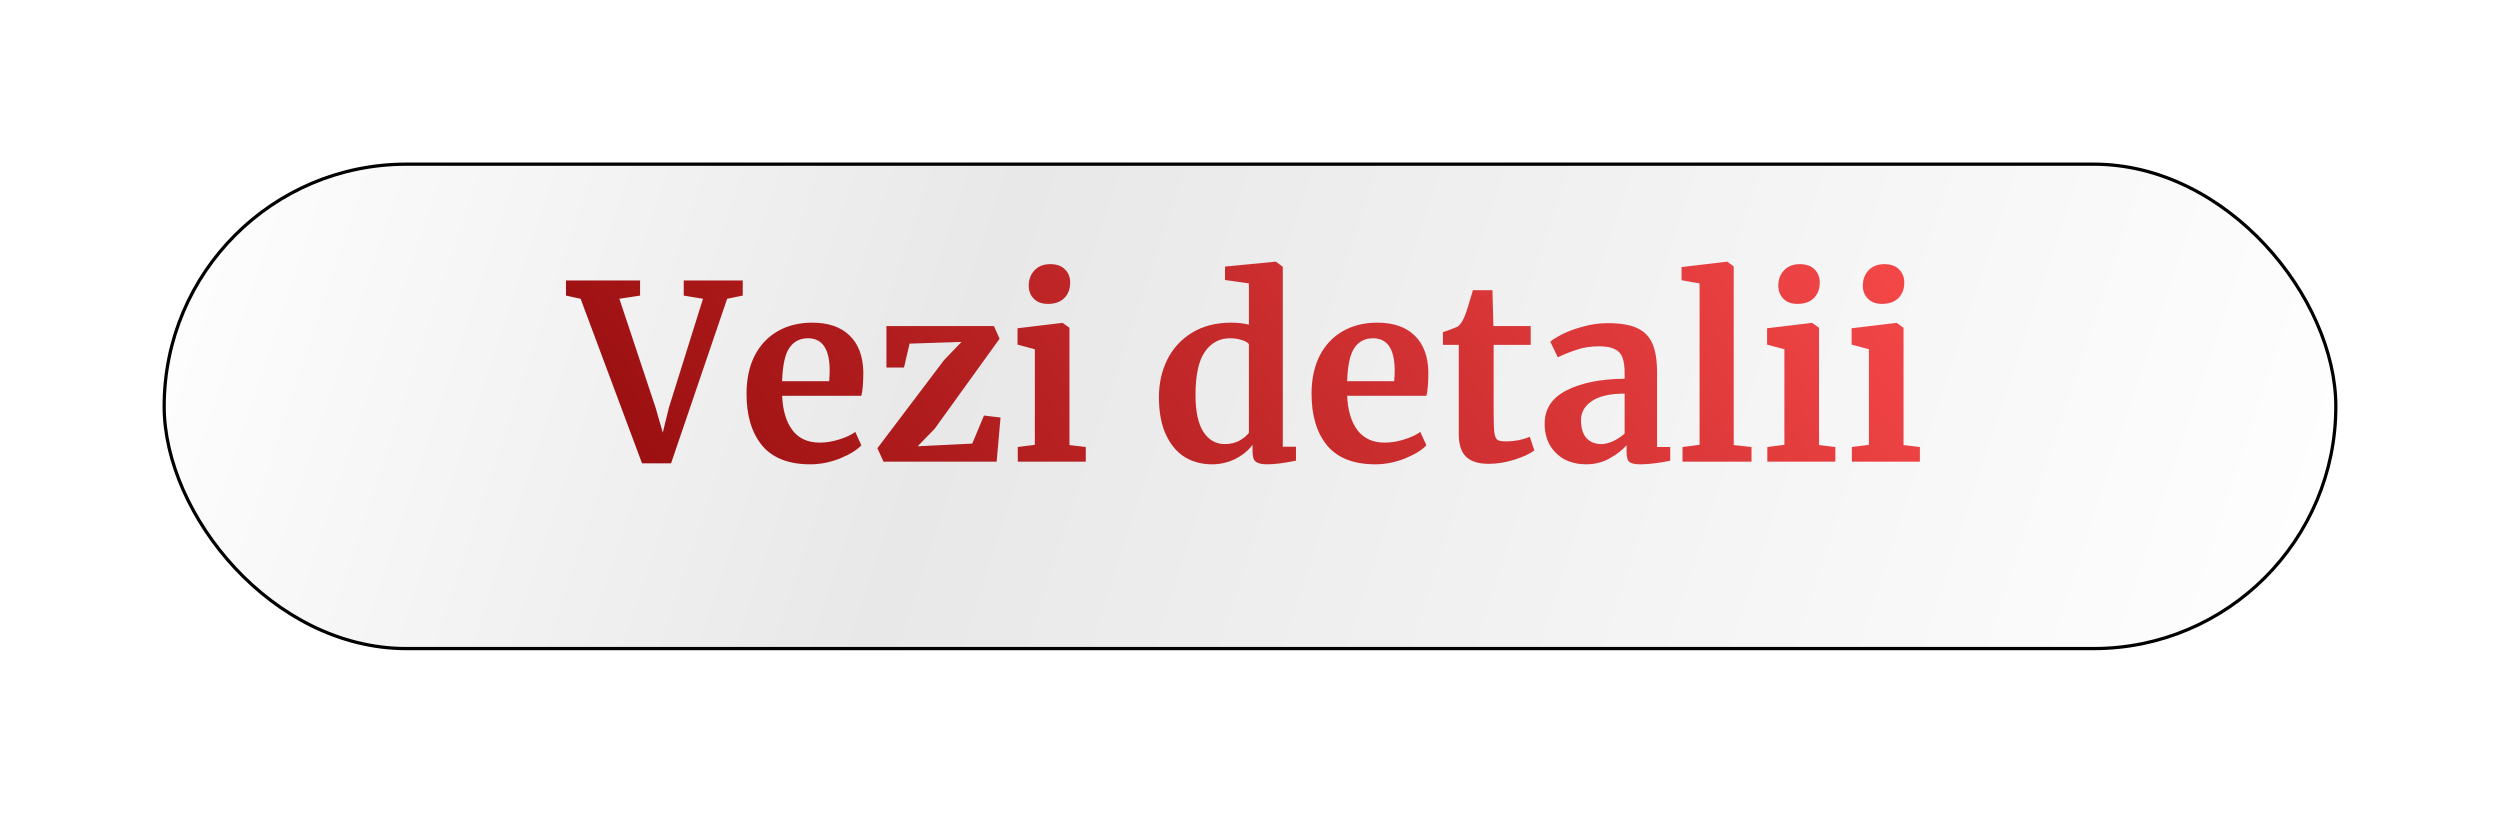
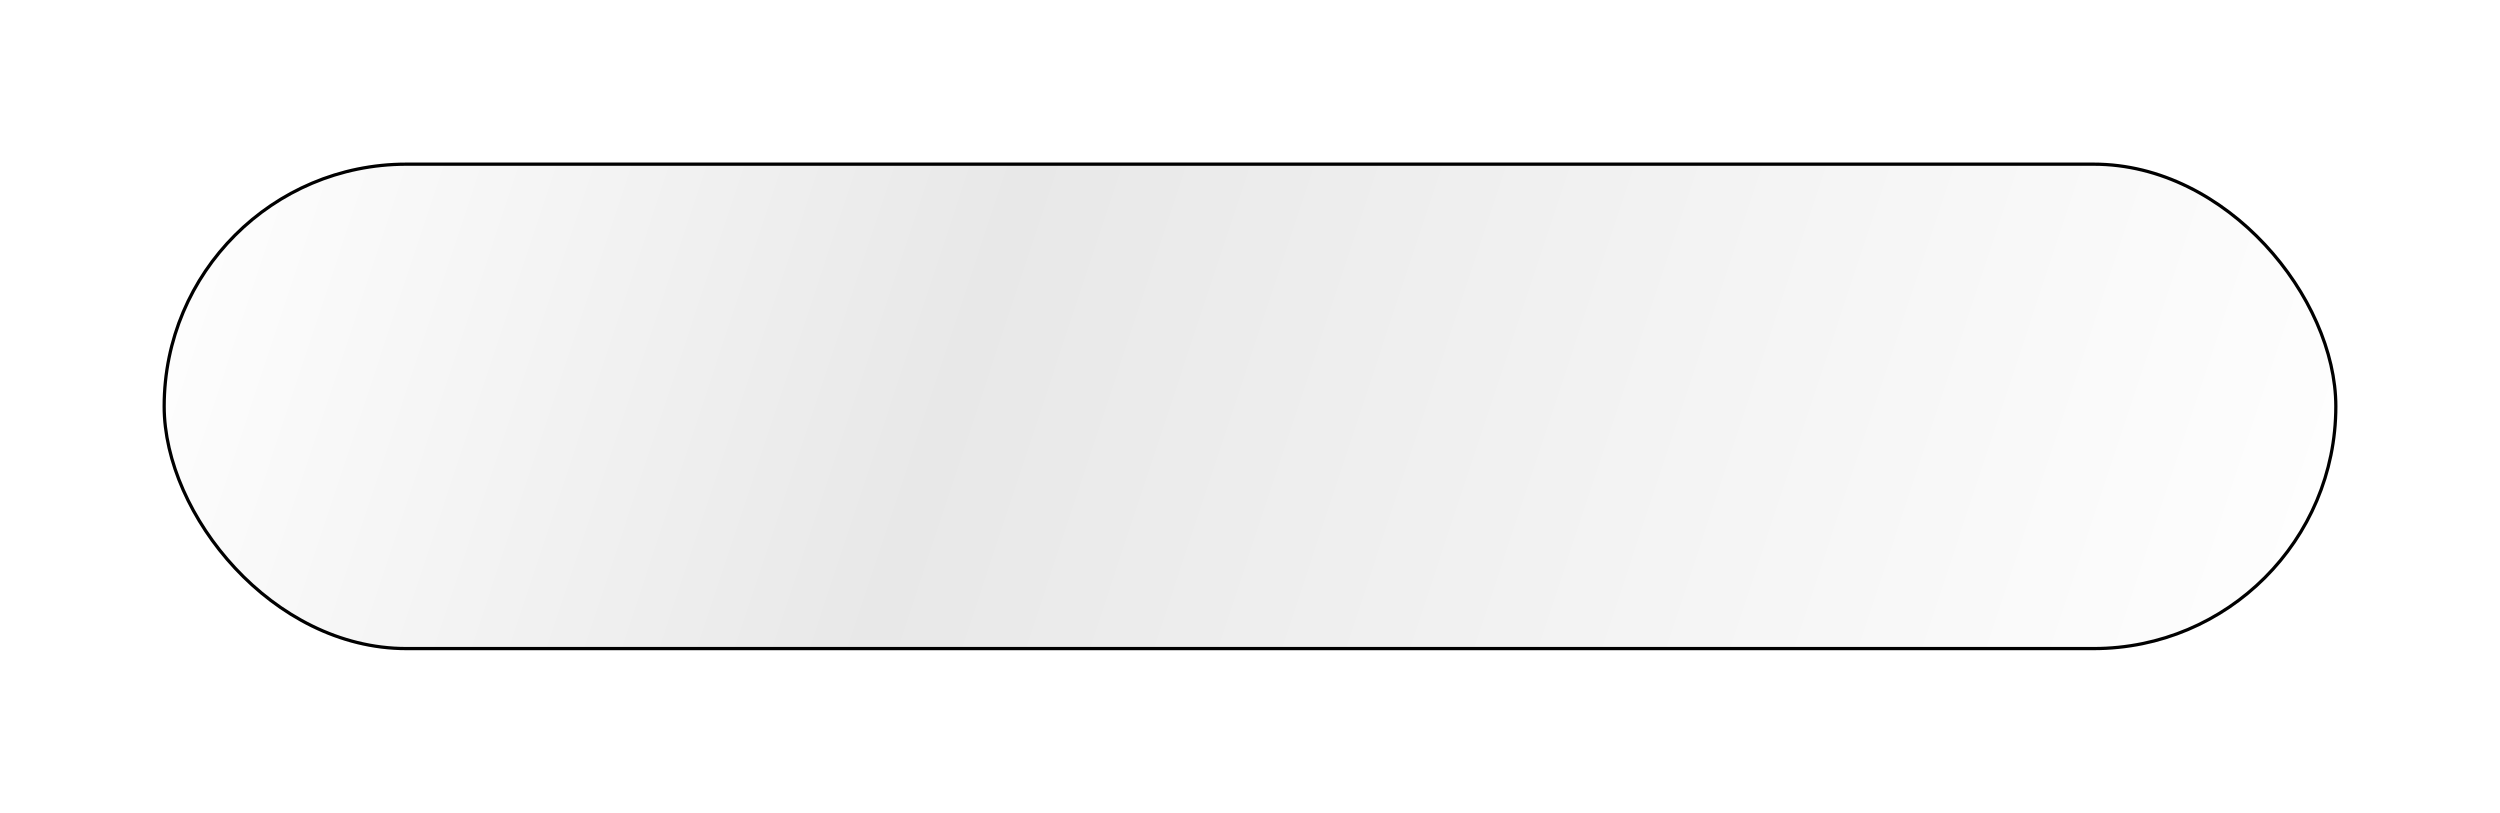
<svg xmlns="http://www.w3.org/2000/svg" width="769" height="250" viewBox="0 0 769 250" fill="none">
  <g filter="url(#filter0_d_4032_153)">
    <rect x="50" y="35" width="669" height="150" rx="75" fill="url(#paint0_linear_4032_153)" />
    <rect x="50.5" y="35.5" width="668" height="149" rx="74.5" stroke="black" />
  </g>
-   <path d="M174.093 86.275H196.893V90.925L190.518 91.9L201.693 125.5L203.868 133.075L205.743 125.425L216.243 91.9L210.318 90.925V86.275H228.468V90.925L223.668 91.9L206.418 142.525H197.493L178.593 91.9L174.093 90.925V86.275ZM249.207 142.825C242.607 142.825 237.682 140.9 234.432 137.05C231.232 133.15 229.632 127.85 229.632 121.15C229.632 116.65 230.457 112.75 232.107 109.45C233.807 106.15 236.182 103.625 239.232 101.875C242.282 100.125 245.807 99.25 249.807 99.25C254.807 99.25 258.657 100.575 261.357 103.225C264.057 105.825 265.457 109.55 265.557 114.4C265.557 117.7 265.357 120.15 264.957 121.75H240.582C240.782 126.3 241.857 129.85 243.807 132.4C245.757 134.9 248.532 136.15 252.132 136.15C254.082 136.15 256.082 135.825 258.132 135.175C260.232 134.525 261.882 133.75 263.082 132.85L264.957 136.975C263.607 138.425 261.407 139.775 258.357 141.025C255.357 142.225 252.307 142.825 249.207 142.825ZM255.057 117.25C255.157 115.85 255.207 114.775 255.207 114.025C255.207 107.375 252.982 104.05 248.532 104.05C246.082 104.05 244.182 105.025 242.832 106.975C241.482 108.925 240.732 112.35 240.582 117.25H255.057ZM279.792 105.7L278.067 113.05H272.667V100.3H305.742L307.467 104.2L287.517 131.875L282.267 137.275L299.067 136.45L302.667 127.825L307.767 128.425L306.567 142H271.767L269.892 137.875L290.367 110.8L295.767 105.175L279.792 105.7ZM322.289 93.475C320.489 93.475 319.064 92.95 318.014 91.9C316.964 90.85 316.439 89.5 316.439 87.85C316.439 85.95 317.039 84.375 318.239 83.125C319.439 81.875 321.039 81.25 323.039 81.25C325.039 81.25 326.564 81.8 327.614 82.9C328.664 83.95 329.189 85.275 329.189 86.875C329.189 88.875 328.589 90.475 327.389 91.675C326.189 92.875 324.514 93.475 322.364 93.475H322.289ZM318.314 107.425L312.989 106V100.975L326.714 99.325H326.864L328.964 100.825V136.9L333.989 137.5V142H313.064V137.5L318.314 136.825V107.425ZM372.838 142.825C369.738 142.825 366.963 142.1 364.513 140.65C362.063 139.15 360.113 136.85 358.663 133.75C357.213 130.65 356.488 126.775 356.488 122.125C356.488 117.925 357.338 114.1 359.038 110.65C360.788 107.15 363.338 104.375 366.688 102.325C370.038 100.275 374.063 99.25 378.763 99.25C380.663 99.25 382.463 99.45 384.163 99.85V87.175L376.813 86.125V82L392.263 80.5H392.488L394.588 82.075V137.425H398.638V141.7C395.038 142.45 392.063 142.825 389.713 142.825C388.113 142.825 386.963 142.55 386.263 142C385.613 141.5 385.288 140.475 385.288 138.925V136.825C383.988 138.575 382.213 140.025 379.963 141.175C377.713 142.275 375.338 142.825 372.838 142.825ZM376.738 136.6C378.388 136.6 379.838 136.275 381.088 135.625C382.388 134.925 383.413 134.1 384.163 133.15V105.85C383.813 105.35 383.063 104.925 381.913 104.575C380.813 104.225 379.613 104.05 378.313 104.05C375.113 104.05 372.538 105.45 370.588 108.25C368.688 111 367.738 115.425 367.738 121.525C367.738 126.625 368.563 130.425 370.213 132.925C371.863 135.375 374.038 136.6 376.738 136.6ZM423.011 142.825C416.411 142.825 411.486 140.9 408.236 137.05C405.036 133.15 403.436 127.85 403.436 121.15C403.436 116.65 404.261 112.75 405.911 109.45C407.611 106.15 409.986 103.625 413.036 101.875C416.086 100.125 419.611 99.25 423.611 99.25C428.611 99.25 432.461 100.575 435.161 103.225C437.861 105.825 439.261 109.55 439.361 114.4C439.361 117.7 439.161 120.15 438.761 121.75H414.386C414.586 126.3 415.661 129.85 417.611 132.4C419.561 134.9 422.336 136.15 425.936 136.15C427.886 136.15 429.886 135.825 431.936 135.175C434.036 134.525 435.686 133.75 436.886 132.85L438.761 136.975C437.411 138.425 435.211 139.775 432.161 141.025C429.161 142.225 426.111 142.825 423.011 142.825ZM428.861 117.25C428.961 115.85 429.011 114.775 429.011 114.025C429.011 107.375 426.786 104.05 422.336 104.05C419.886 104.05 417.986 105.025 416.636 106.975C415.286 108.925 414.536 112.35 414.386 117.25H428.861ZM457.946 142.675C454.796 142.675 452.471 141.95 450.971 140.5C449.471 139.05 448.721 136.75 448.721 133.6V106.075H443.846V102.175C444.246 102.025 444.971 101.775 446.021 101.425C447.071 101.025 447.871 100.7 448.421 100.45C449.271 99.8 449.996 98.675 450.596 97.075C451.046 96.025 451.871 93.425 453.071 89.275H459.071L459.371 100.3H470.846V106.075H459.446V127.15C459.446 129.95 459.521 131.925 459.671 133.075C459.821 134.225 460.146 134.975 460.646 135.325C461.146 135.625 462.021 135.775 463.271 135.775C464.521 135.775 465.821 135.65 467.171 135.4C468.521 135.1 469.646 134.75 470.546 134.35L471.971 138.55C470.571 139.6 468.521 140.55 465.821 141.4C463.121 142.25 460.496 142.675 457.946 142.675ZM475.136 130.3C475.136 125.75 477.411 122.325 481.961 120.025C486.561 117.725 492.486 116.55 499.736 116.5V114.775C499.736 112.725 499.511 111.125 499.061 109.975C498.661 108.825 497.886 107.975 496.736 107.425C495.636 106.825 494.011 106.525 491.861 106.525C489.411 106.525 487.211 106.85 485.261 107.5C483.311 108.1 481.286 108.9 479.186 109.9L476.861 105.1C477.611 104.45 478.861 103.675 480.611 102.775C482.411 101.875 484.536 101.1 486.986 100.45C489.436 99.75 491.961 99.4 494.561 99.4C498.411 99.4 501.411 99.9 503.561 100.9C505.761 101.9 507.336 103.5 508.286 105.7C509.236 107.9 509.711 110.85 509.711 114.55V137.5H513.761V141.7C512.761 141.95 511.336 142.2 509.486 142.45C507.636 142.7 506.011 142.825 504.611 142.825C502.911 142.825 501.761 142.575 501.161 142.075C500.611 141.575 500.336 140.55 500.336 139V136.975C498.986 138.475 497.236 139.825 495.086 141.025C492.936 142.225 490.511 142.825 487.811 142.825C485.511 142.825 483.386 142.35 481.436 141.4C479.536 140.4 478.011 138.975 476.861 137.125C475.711 135.225 475.136 132.95 475.136 130.3ZM492.611 136.6C493.661 136.6 494.861 136.3 496.211 135.7C497.561 135.05 498.736 134.275 499.736 133.375V121.075C495.236 121.075 491.861 121.85 489.611 123.4C487.411 124.9 486.311 126.85 486.311 129.25C486.311 131.65 486.861 133.475 487.961 134.725C489.111 135.975 490.661 136.6 492.611 136.6ZM522.792 87.175L517.242 86.2V82.15L531.117 80.5H531.267L533.292 81.925V136.9L538.767 137.5V142H517.542V137.5L522.792 136.825V87.175ZM552.855 93.475C551.055 93.475 549.63 92.95 548.58 91.9C547.53 90.85 547.005 89.5 547.005 87.85C547.005 85.95 547.605 84.375 548.805 83.125C550.005 81.875 551.605 81.25 553.605 81.25C555.605 81.25 557.13 81.8 558.18 82.9C559.23 83.95 559.755 85.275 559.755 86.875C559.755 88.875 559.155 90.475 557.955 91.675C556.755 92.875 555.08 93.475 552.93 93.475H552.855ZM548.88 107.425L543.555 106V100.975L557.28 99.325H557.43L559.53 100.825V136.9L564.555 137.5V142H543.63V137.5L548.88 136.825V107.425ZM578.856 93.475C577.056 93.475 575.631 92.95 574.581 91.9C573.531 90.85 573.006 89.5 573.006 87.85C573.006 85.95 573.606 84.375 574.806 83.125C576.006 81.875 577.606 81.25 579.606 81.25C581.606 81.25 583.131 81.8 584.181 82.9C585.231 83.95 585.756 85.275 585.756 86.875C585.756 88.875 585.156 90.475 583.956 91.675C582.756 92.875 581.081 93.475 578.931 93.475H578.856ZM574.881 107.425L569.556 106V100.975L583.281 99.325H583.431L585.531 100.825V136.9L590.556 137.5V142H569.631V137.5L574.881 136.825V107.425Z" fill="url(#paint1_linear_4032_153)" />
  <defs>
    <filter id="filter0_d_4032_153" x="0" y="0" width="769" height="250" filterUnits="userSpaceOnUse" color-interpolation-filters="sRGB">
      <feFlood flood-opacity="0" result="BackgroundImageFix" />
      <feColorMatrix in="SourceAlpha" type="matrix" values="0 0 0 0 0 0 0 0 0 0 0 0 0 0 0 0 0 0 127 0" result="hardAlpha" />
      <feOffset dy="15" />
      <feGaussianBlur stdDeviation="25" />
      <feComposite in2="hardAlpha" operator="out" />
      <feColorMatrix type="matrix" values="0 0 0 0 0 0 0 0 0 0 0 0 0 0 0 0 0 0 0.2 0" />
      <feBlend mode="normal" in2="BackgroundImageFix" result="effect1_dropShadow_4032_153" />
      <feBlend mode="normal" in="SourceGraphic" in2="effect1_dropShadow_4032_153" result="shape" />
    </filter>
    <linearGradient id="paint0_linear_4032_153" x1="50" y1="35" x2="697.504" y2="249.8" gradientUnits="userSpaceOnUse">
      <stop stop-color="white" />
      <stop offset="0.37" stop-color="#E8E8E8" />
      <stop offset="1" stop-color="white" />
    </linearGradient>
    <linearGradient id="paint1_linear_4032_153" x1="137.324" y1="62.209" x2="588.488" y2="-289.461" gradientUnits="userSpaceOnUse">
      <stop stop-color="#9C1011" />
      <stop offset="0.675" stop-color="#FF4E4F" />
      <stop offset="1" stop-color="#FF6A6B" />
    </linearGradient>
  </defs>
</svg>